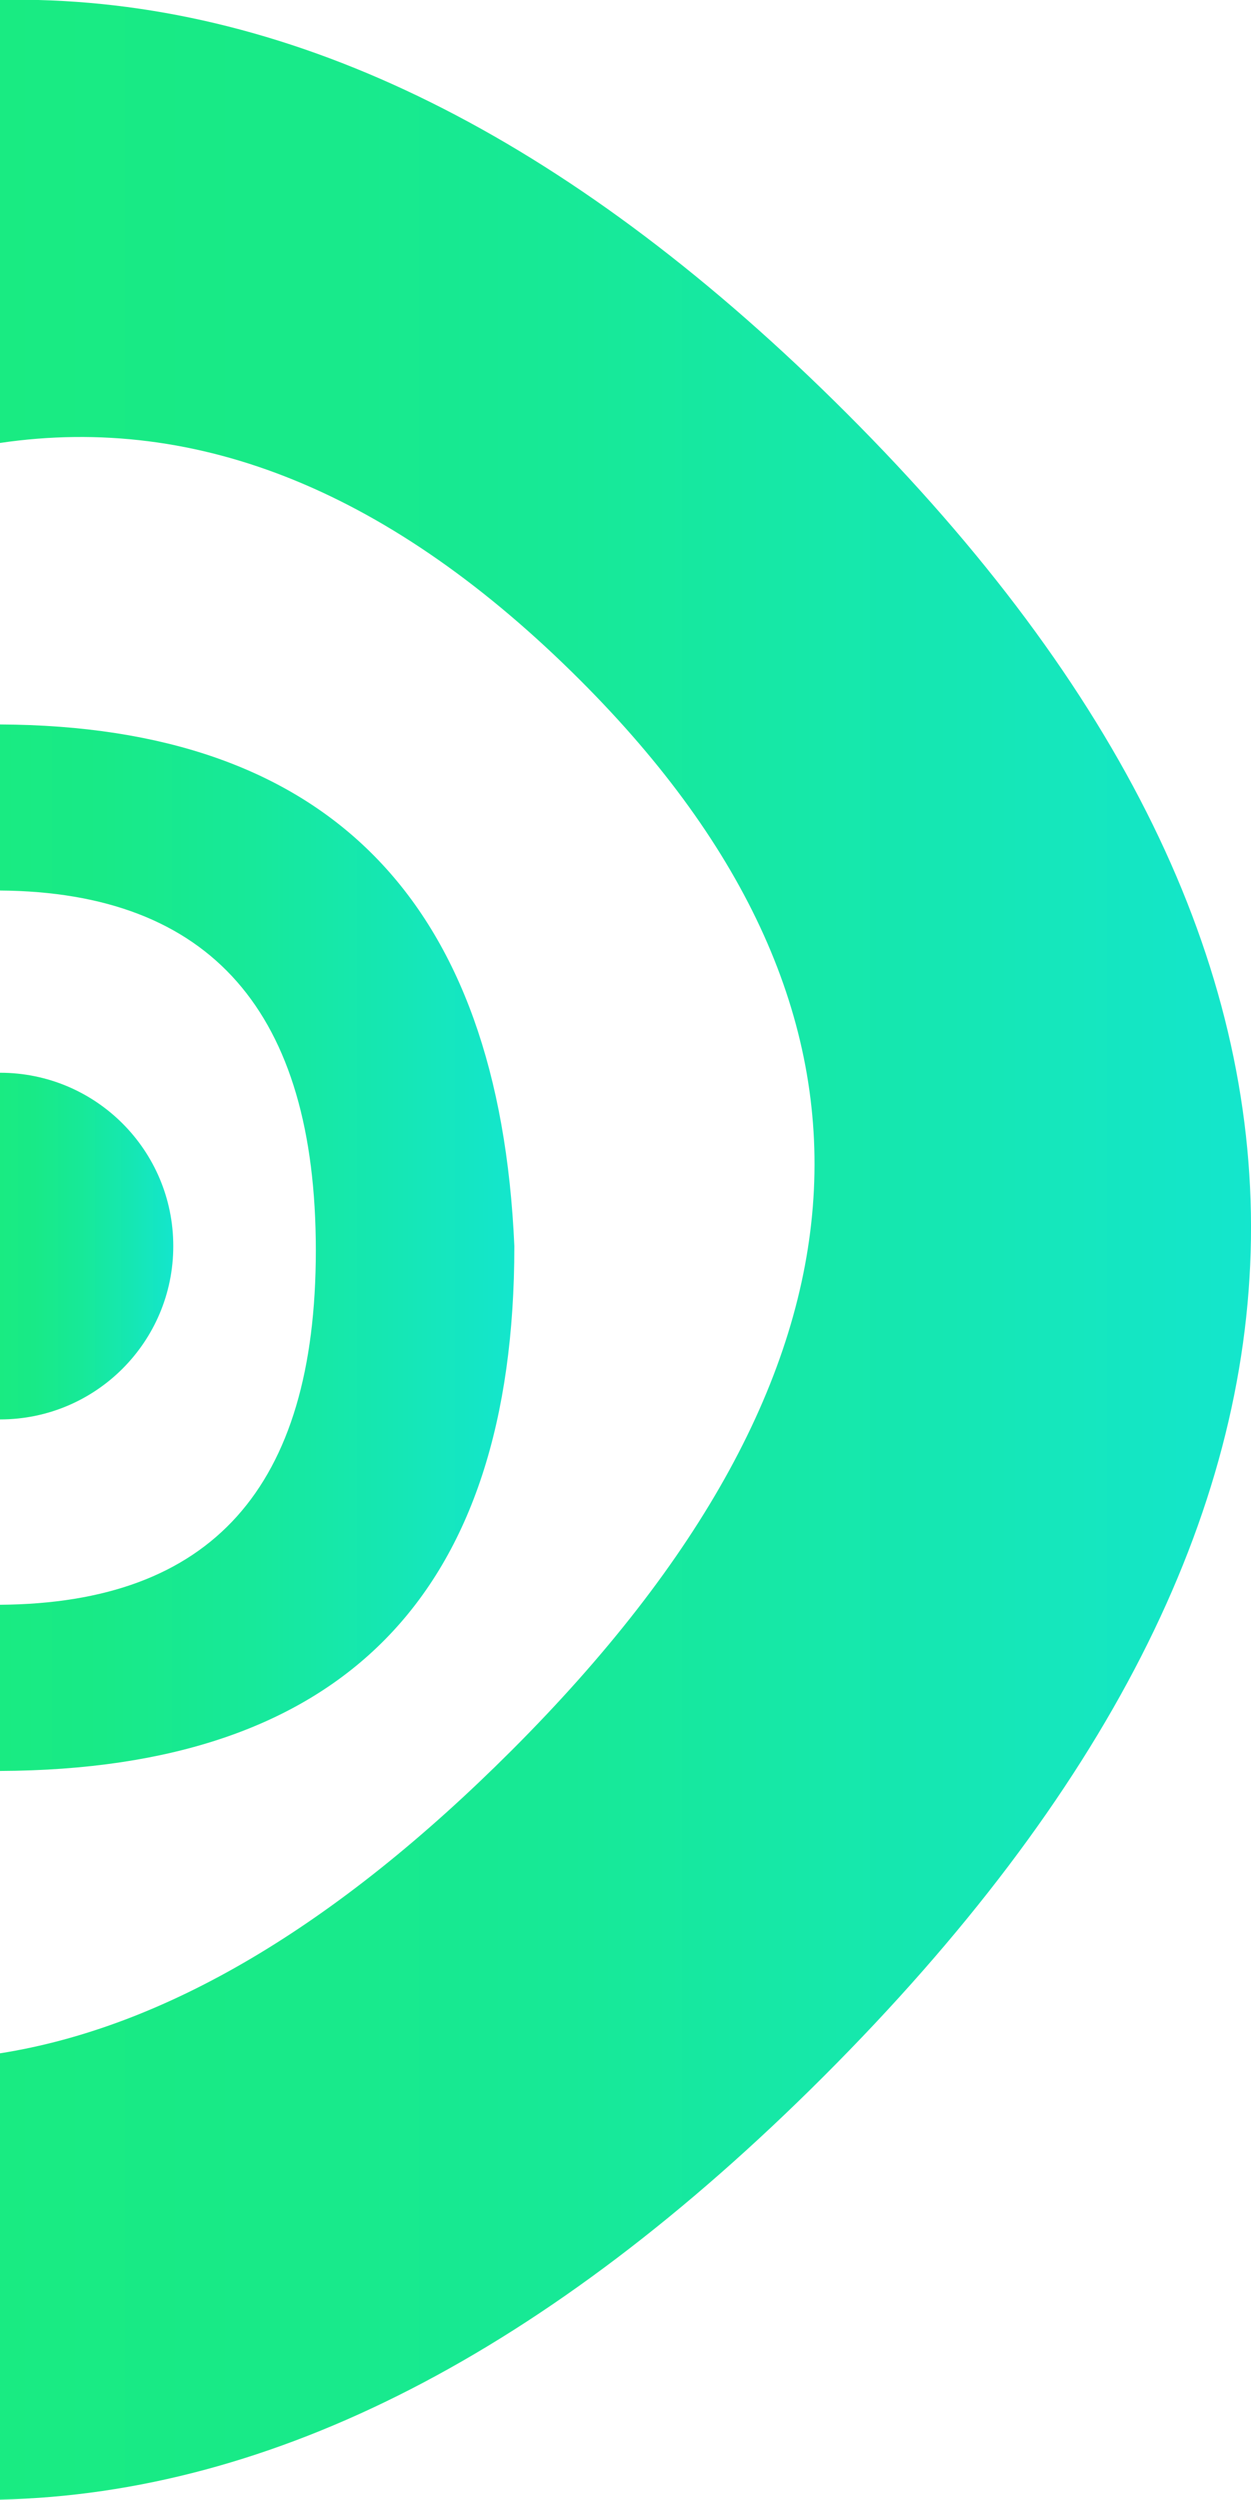
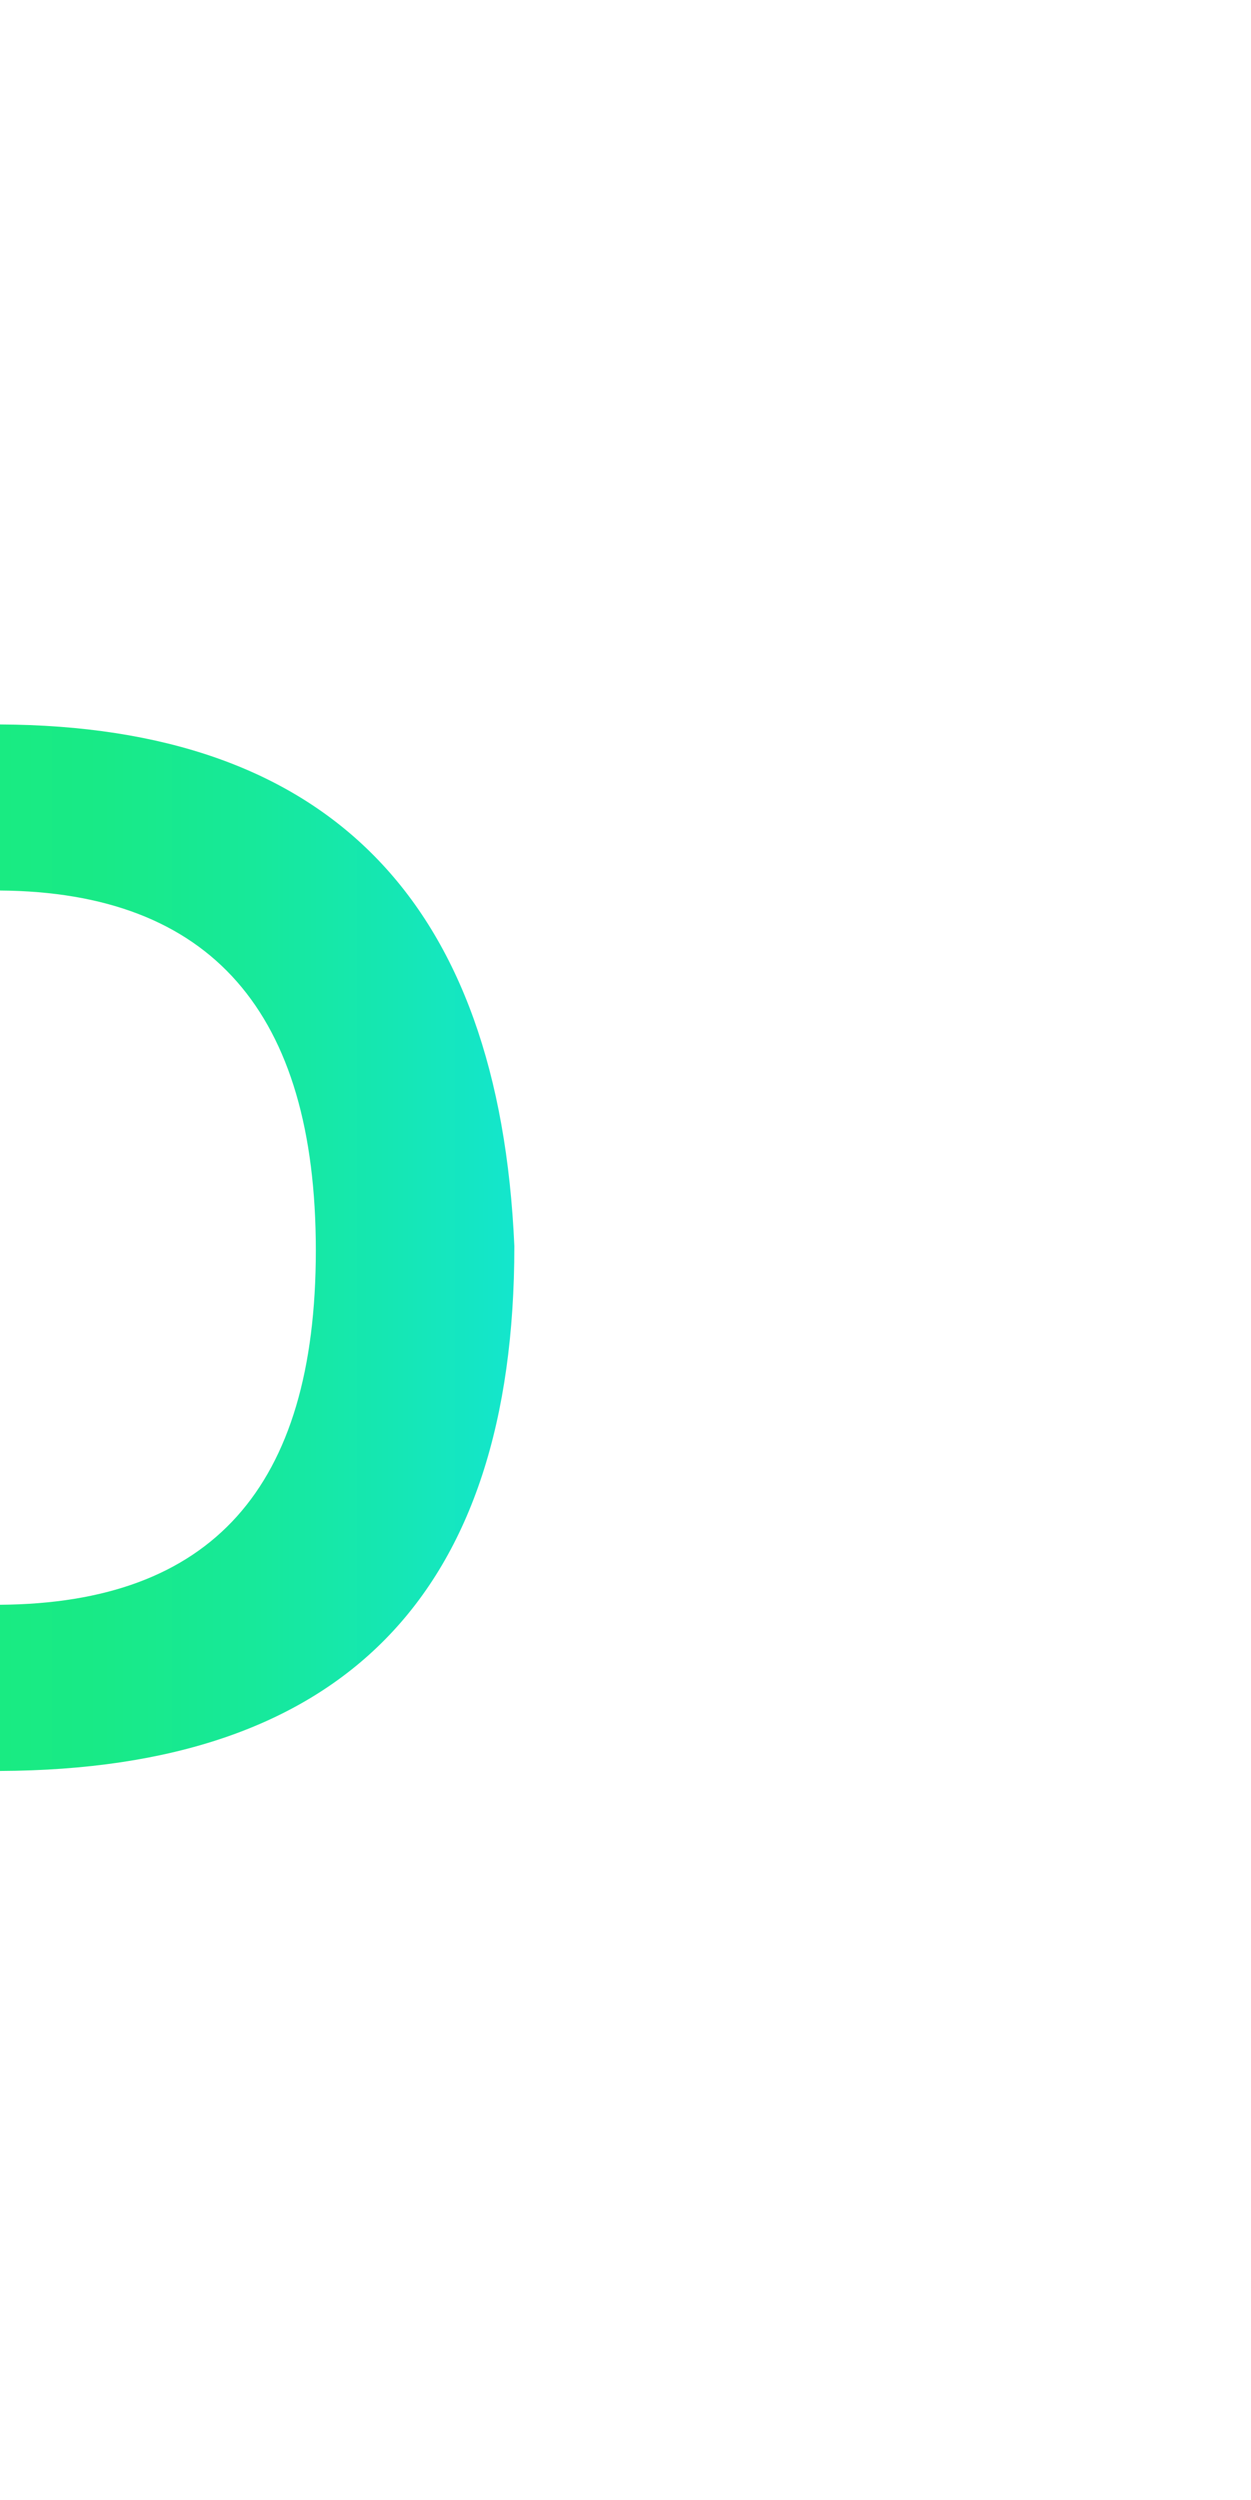
<svg xmlns="http://www.w3.org/2000/svg" xmlns:xlink="http://www.w3.org/1999/xlink" id="Camada_1" data-name="Camada 1" viewBox="0 0 100.57 200.96">
  <defs>
    <style> .cls-1 { fill: url(#Gradiente_sem_nome_3-3); } .cls-1, .cls-2, .cls-3 { stroke-width: 0px; } .cls-2 { fill: url(#Gradiente_sem_nome_3-2); } .cls-3 { fill: url(#Gradiente_sem_nome_3); } </style>
    <linearGradient id="Gradiente_sem_nome_3" data-name="Gradiente sem nome 3" x1="0" y1="100.17" x2="13.93" y2="100.17" gradientUnits="userSpaceOnUse">
      <stop offset="0" stop-color="#19eb82" />
      <stop offset=".2" stop-color="#18ea87" />
      <stop offset=".47" stop-color="#17e998" />
      <stop offset=".77" stop-color="#15e7b4" />
      <stop offset="1" stop-color="#14e6cd" />
    </linearGradient>
    <linearGradient id="Gradiente_sem_nome_3-2" data-name="Gradiente sem nome 3" y1="100.31" x2="41.35" y2="100.31" xlink:href="#Gradiente_sem_nome_3" />
    <linearGradient id="Gradiente_sem_nome_3-3" data-name="Gradiente sem nome 3" y1="100.48" x2="100.57" y2="100.48" xlink:href="#Gradiente_sem_nome_3" />
  </defs>
-   <path class="cls-3" d="M13.93,100.17C13.93,92.48,7.7,86.24,0,86.24v27.87c7.7,0,13.93-6.24,13.93-13.93Z" />
  <path class="cls-2" d="M0,58.24v13.35c16.93.13,25.39,9.76,25.39,28.93S16.93,128.89,0,129.01v13.36c27.57-.11,41.35-14.17,41.35-42.19C40.13,72.34,26.33,58.36,0,58.24Z" />
-   <path class="cls-1" d="M0,35.61c16-2.36,31.55,3.98,46.66,19.09,26.82,26.82,24.98,55.52-5.54,86.03C26.98,154.87,13.28,162.97,0,165.07v35.88c21.95-.5,44.03-11.84,66.22-34.03,45.18-45.18,45.78-89.76,1.88-133.66C46.49,11.64,24.81.56,3.08,0H0v35.6Z" />
</svg>